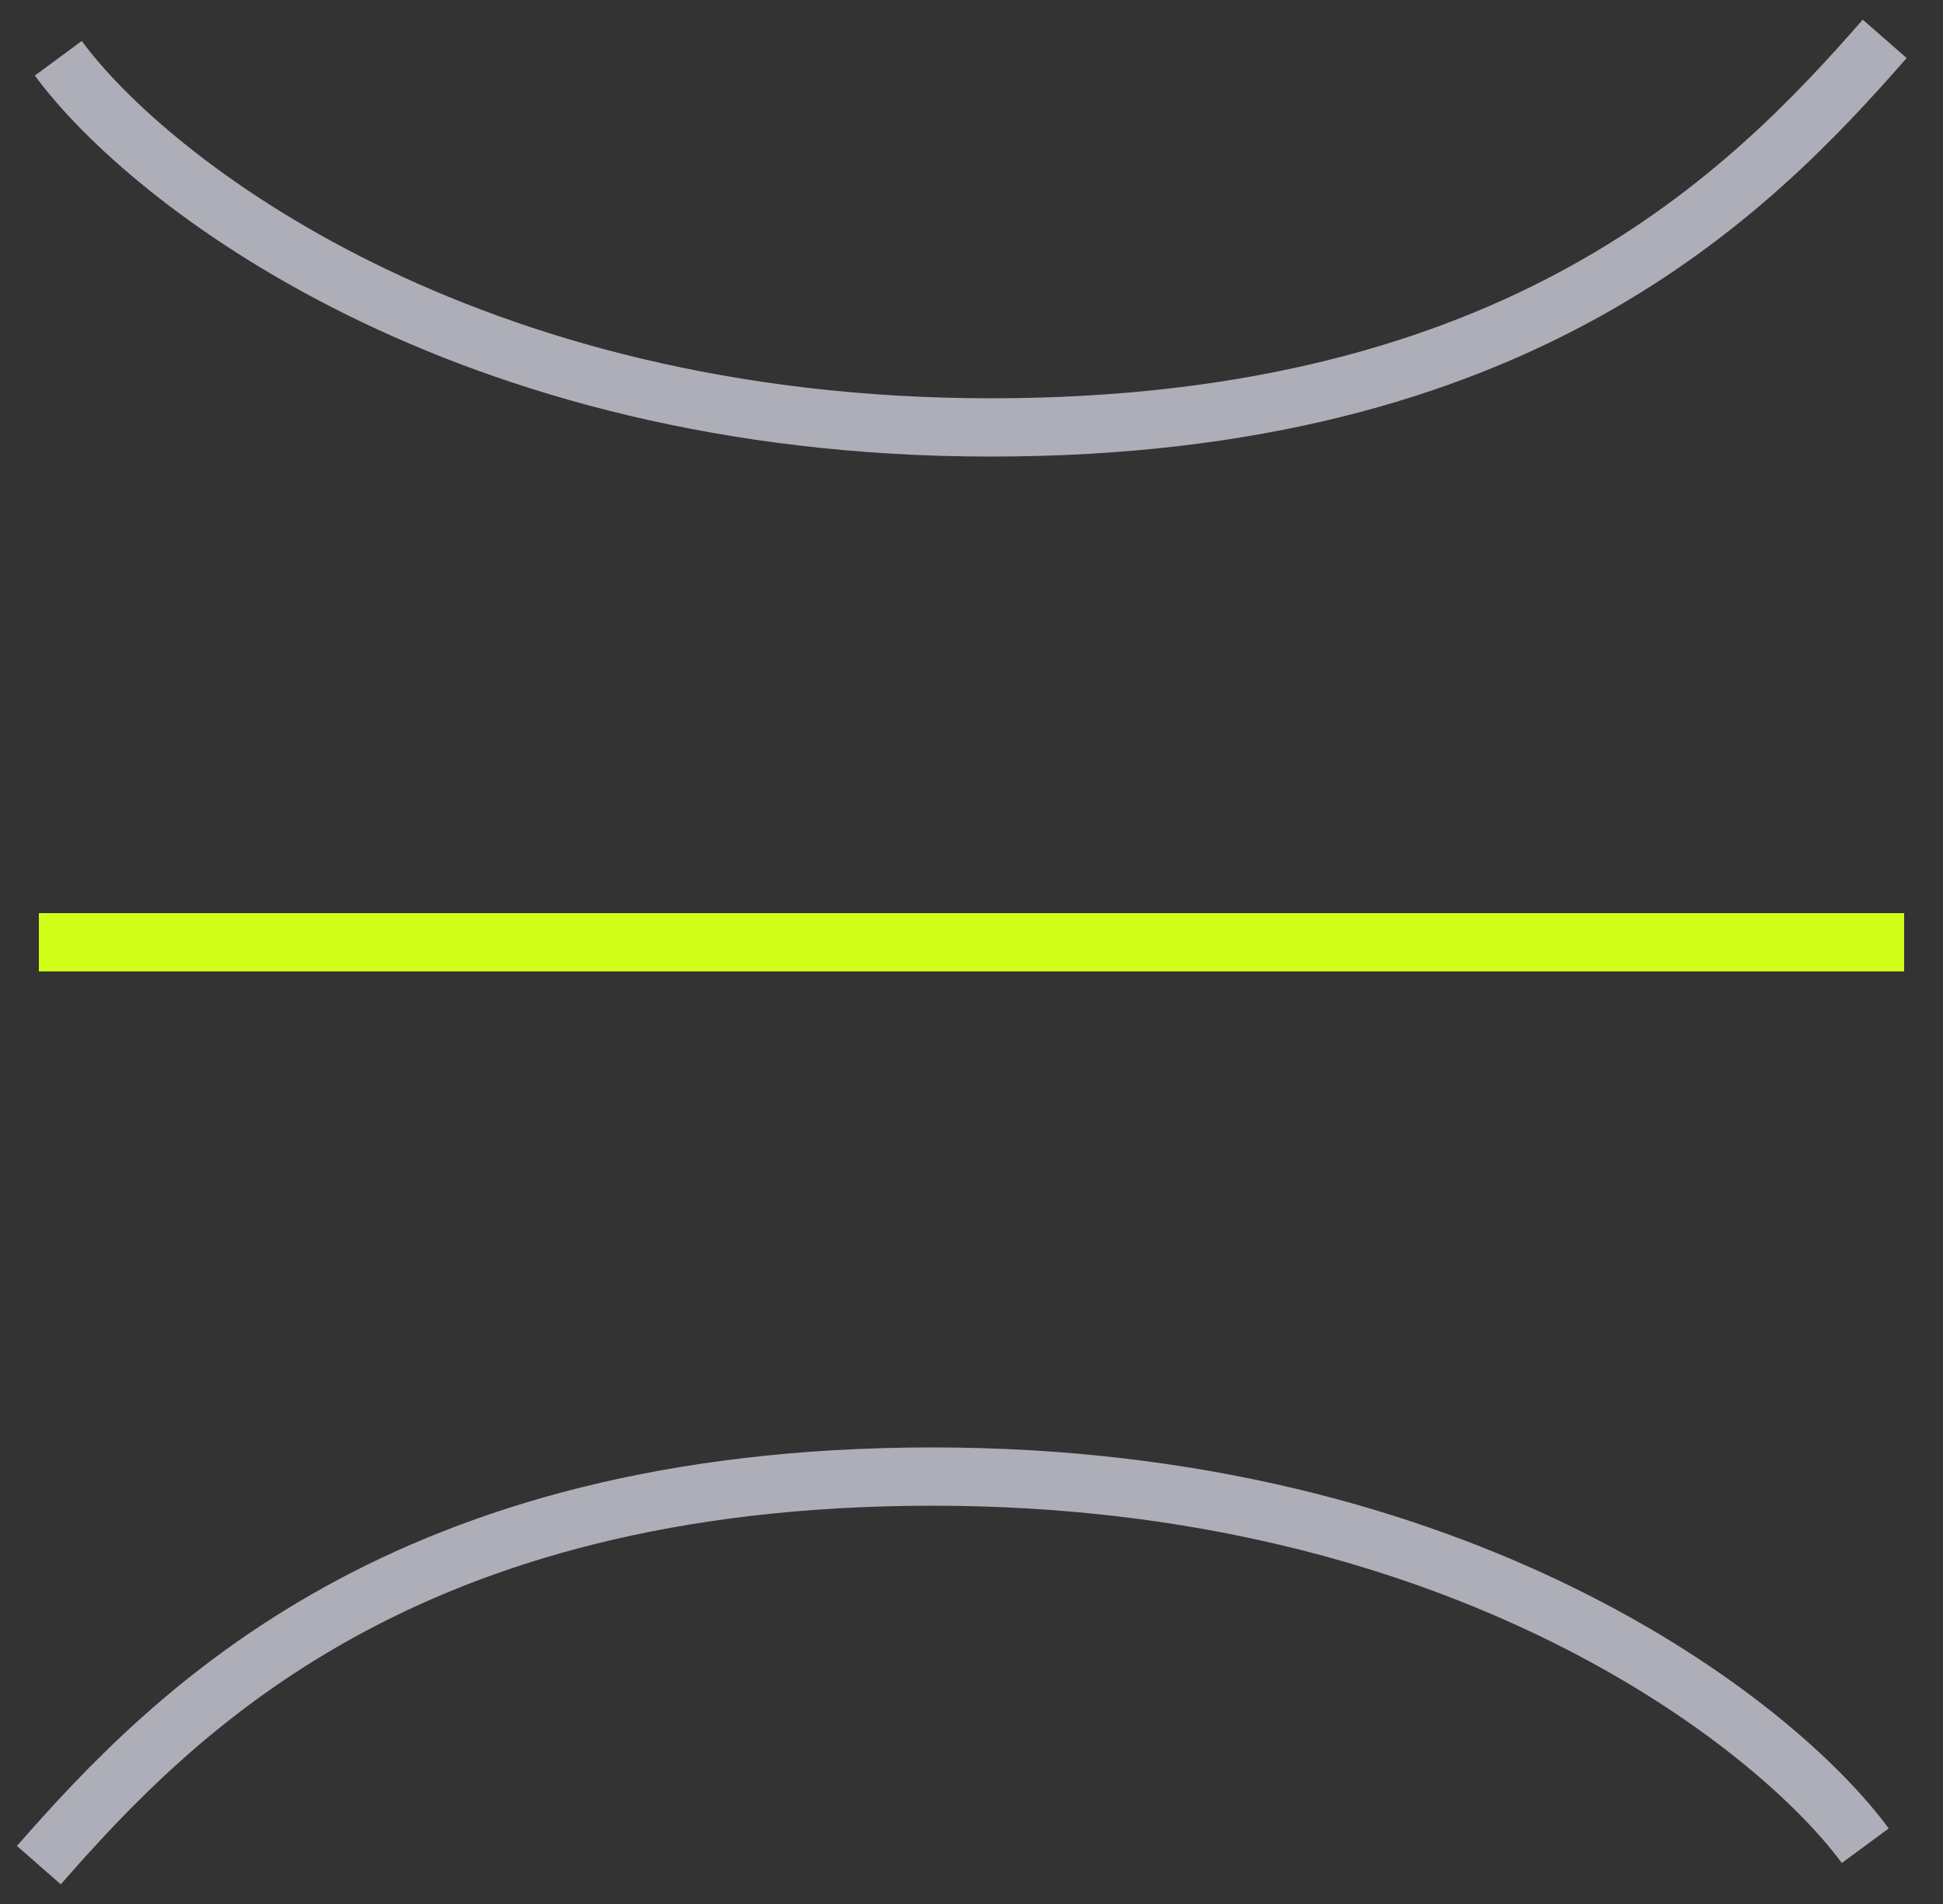
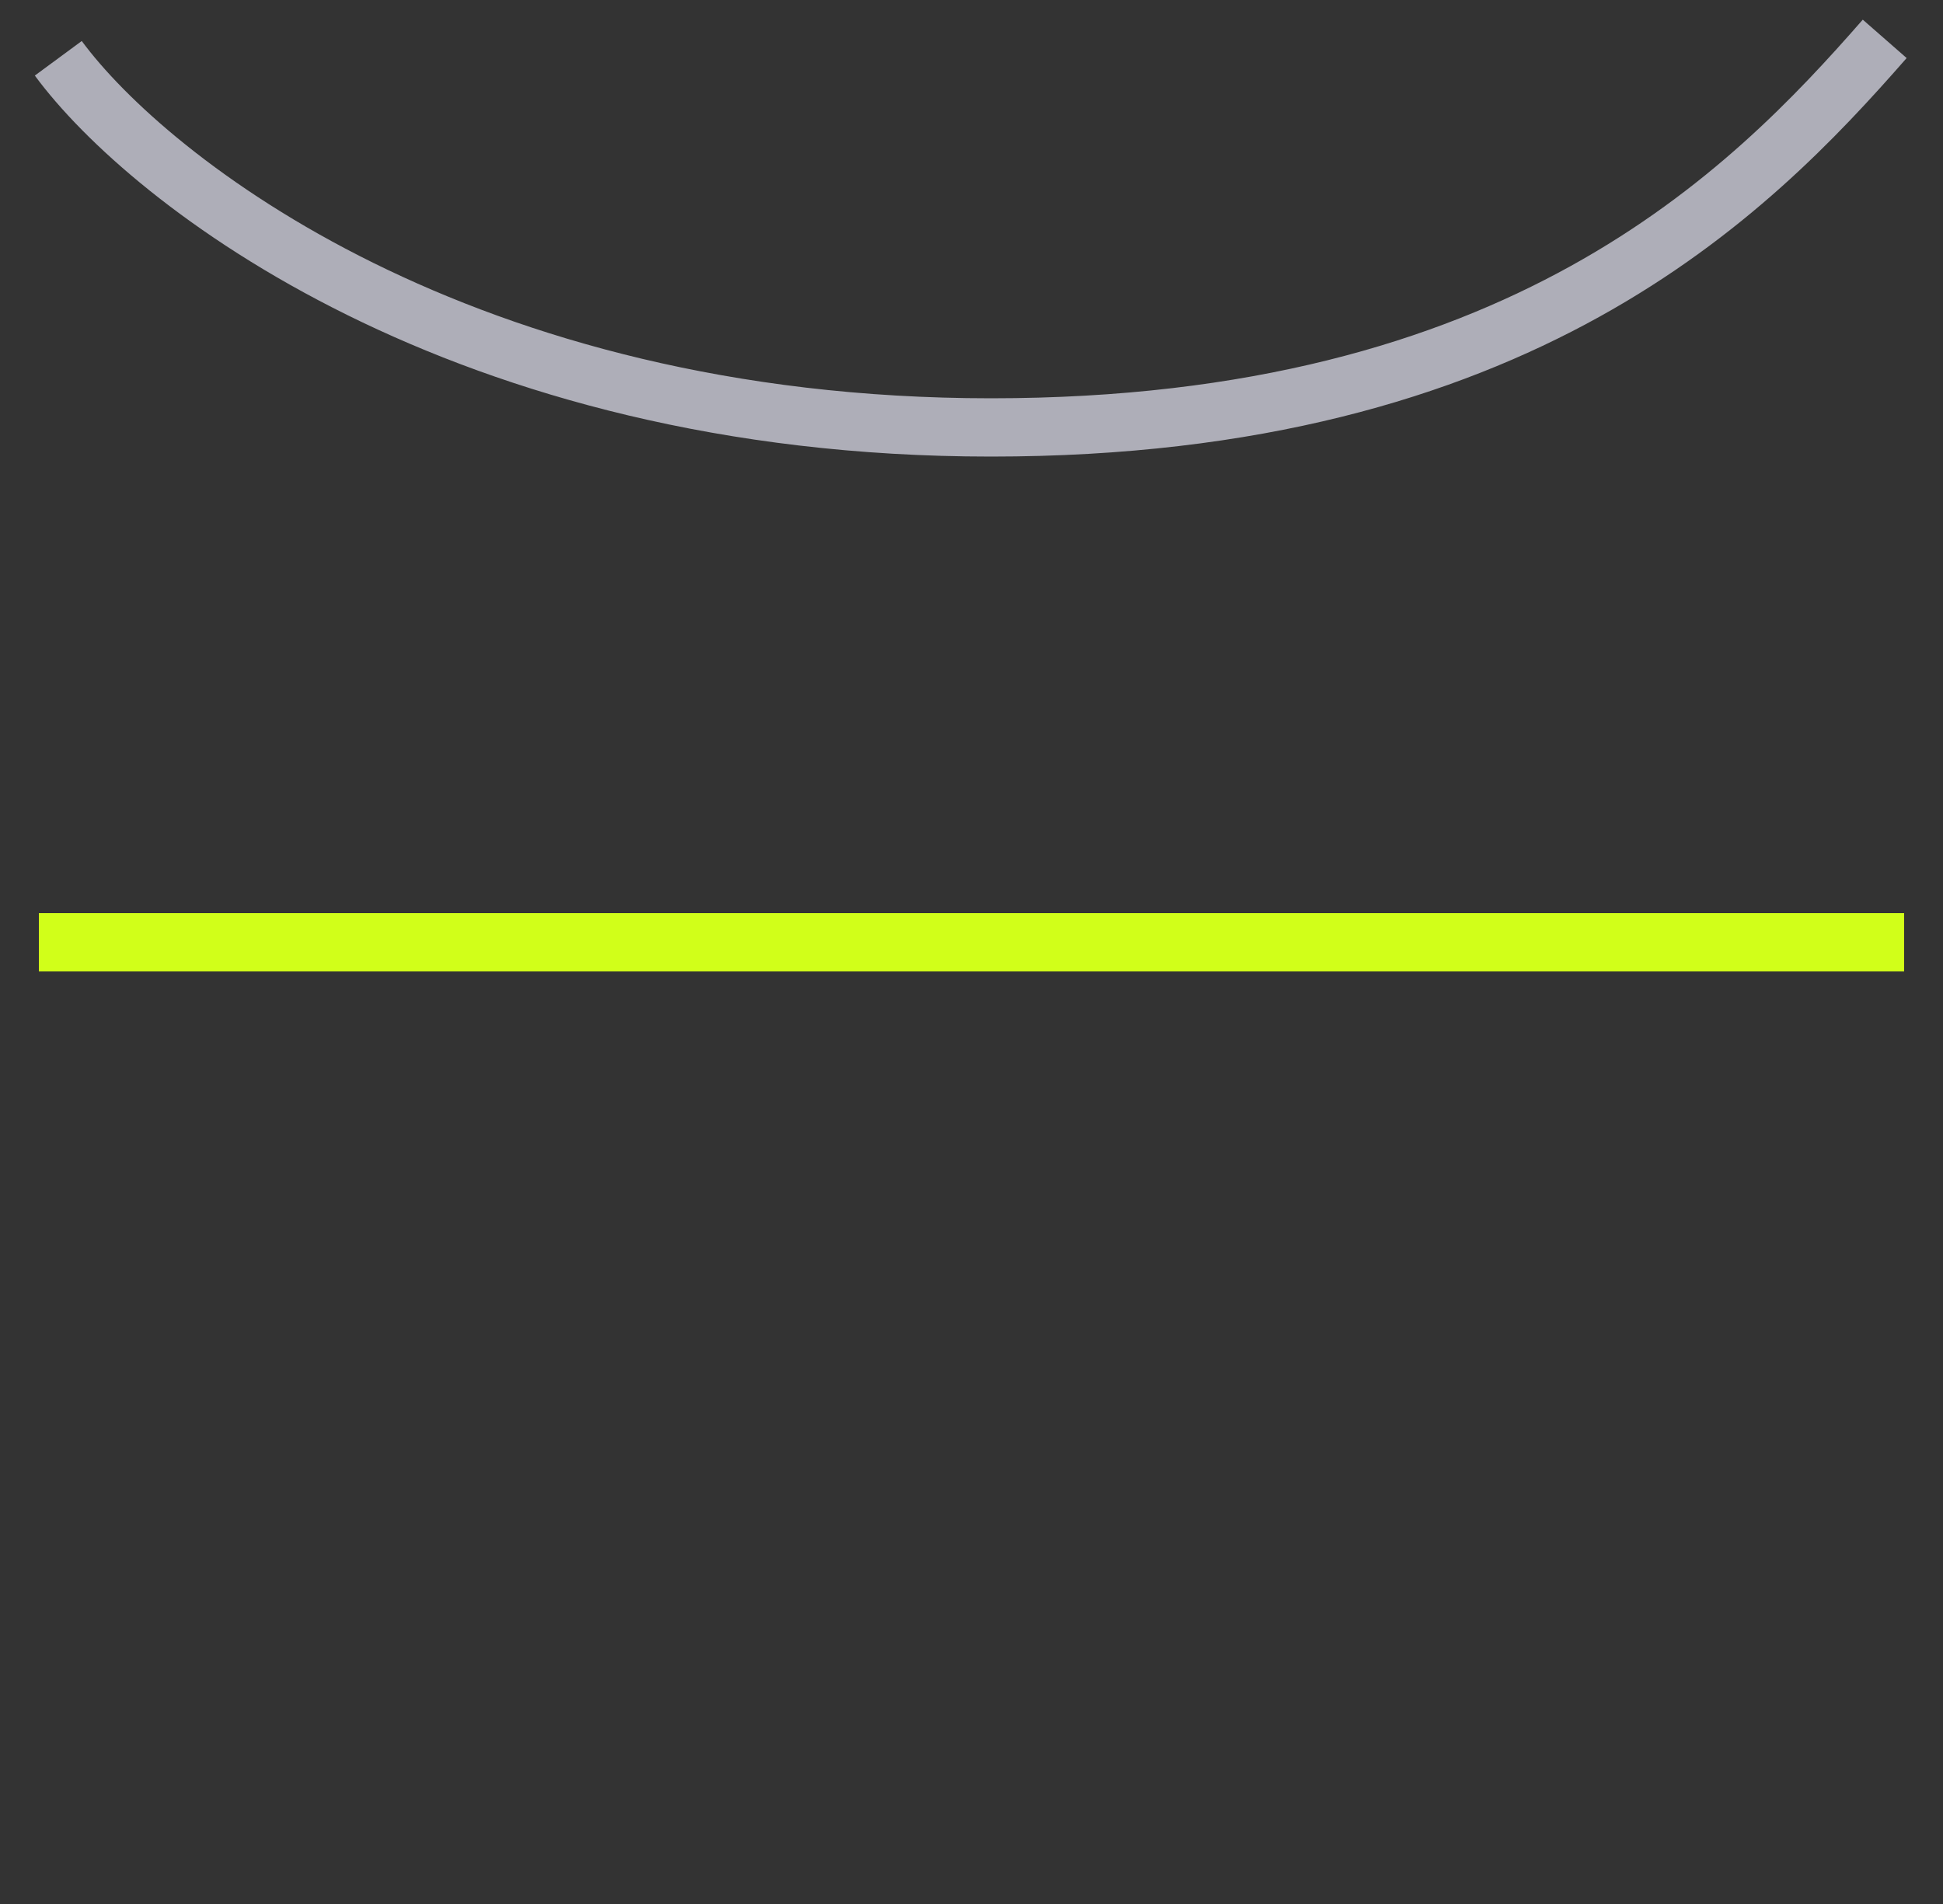
<svg xmlns="http://www.w3.org/2000/svg" width="50" height="49" viewBox="0 0 50 49" fill="none">
  <rect x="0" y="0" width="50" height="49" fill="#333333" stroke="none" />
  <line x1="1" y1="24.25" x2="49" y2="24.25" stroke="#D1FF19" stroke-width="1.5" />
  <path d="M1.5 1.5C3.833 4.667 11.9 11 25.5 11C39.1 11 45 5 48.5 1" stroke="#AEAEB8" stroke-width="1.5" />
-   <path d="M48 47.5C45.667 44.333 37.6 38 24 38C10.4 38 4.5 44 1 48" stroke="#AEAEB8" stroke-width="1.5" />
</svg>